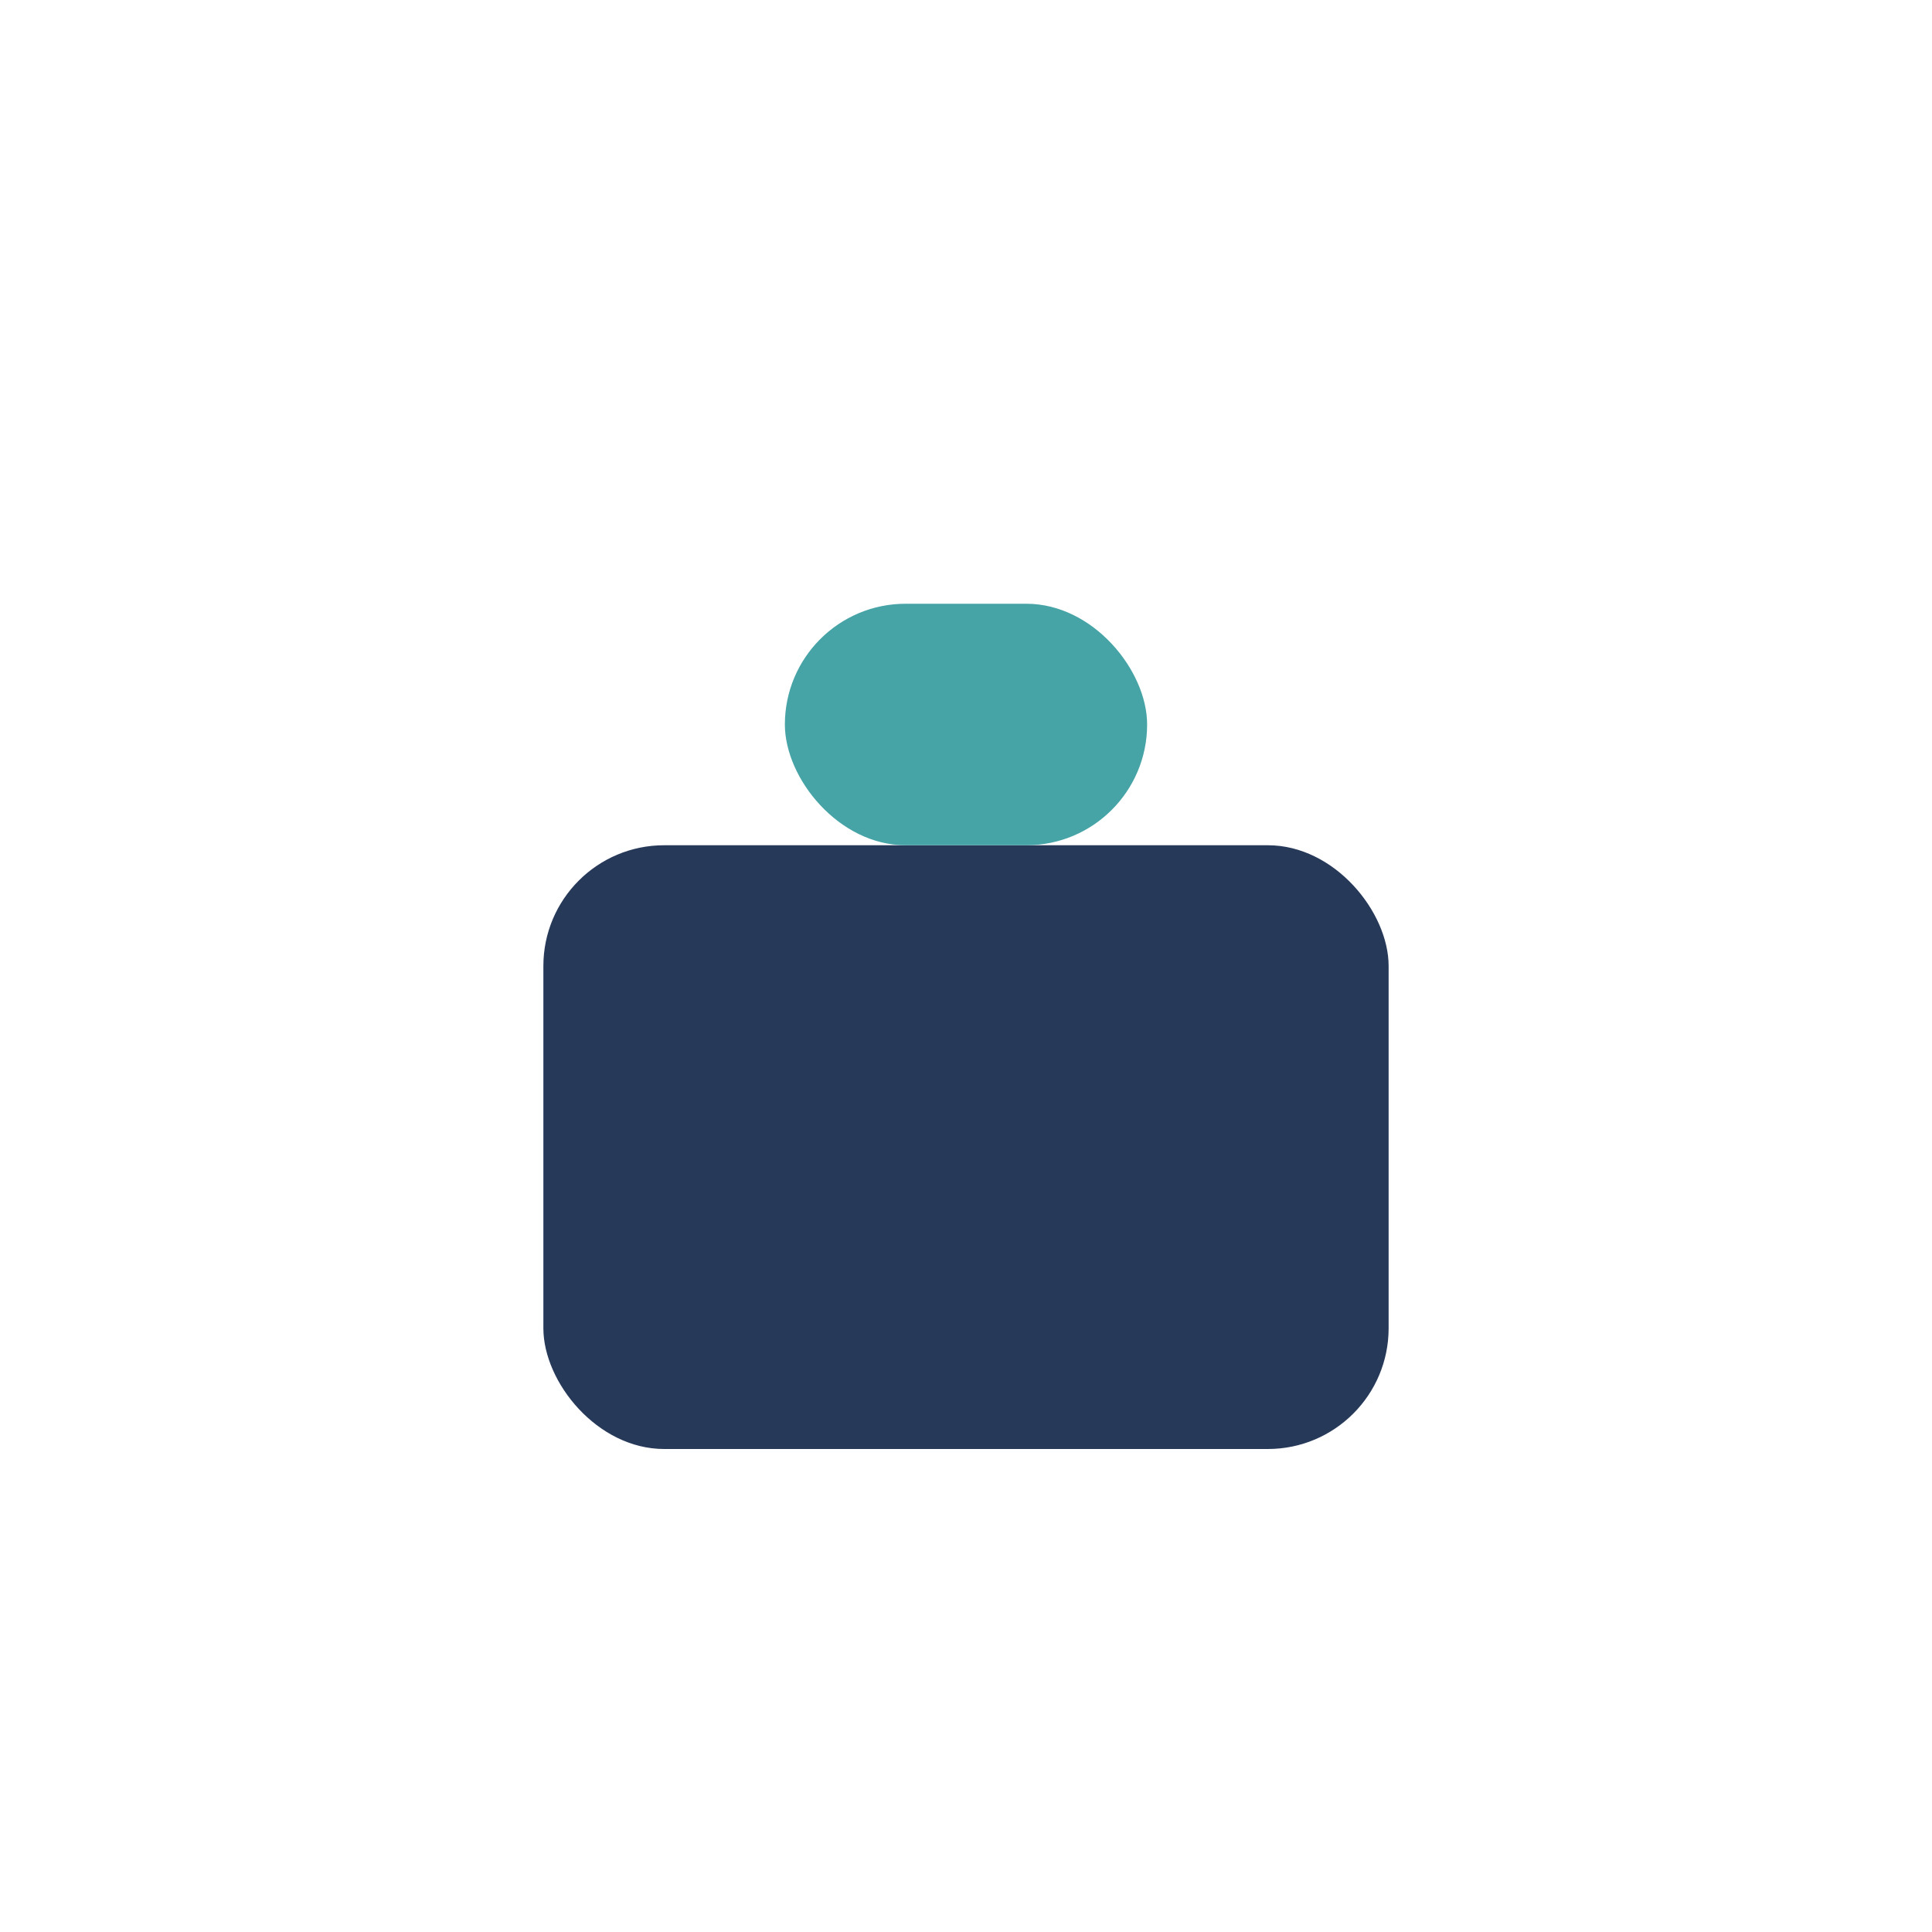
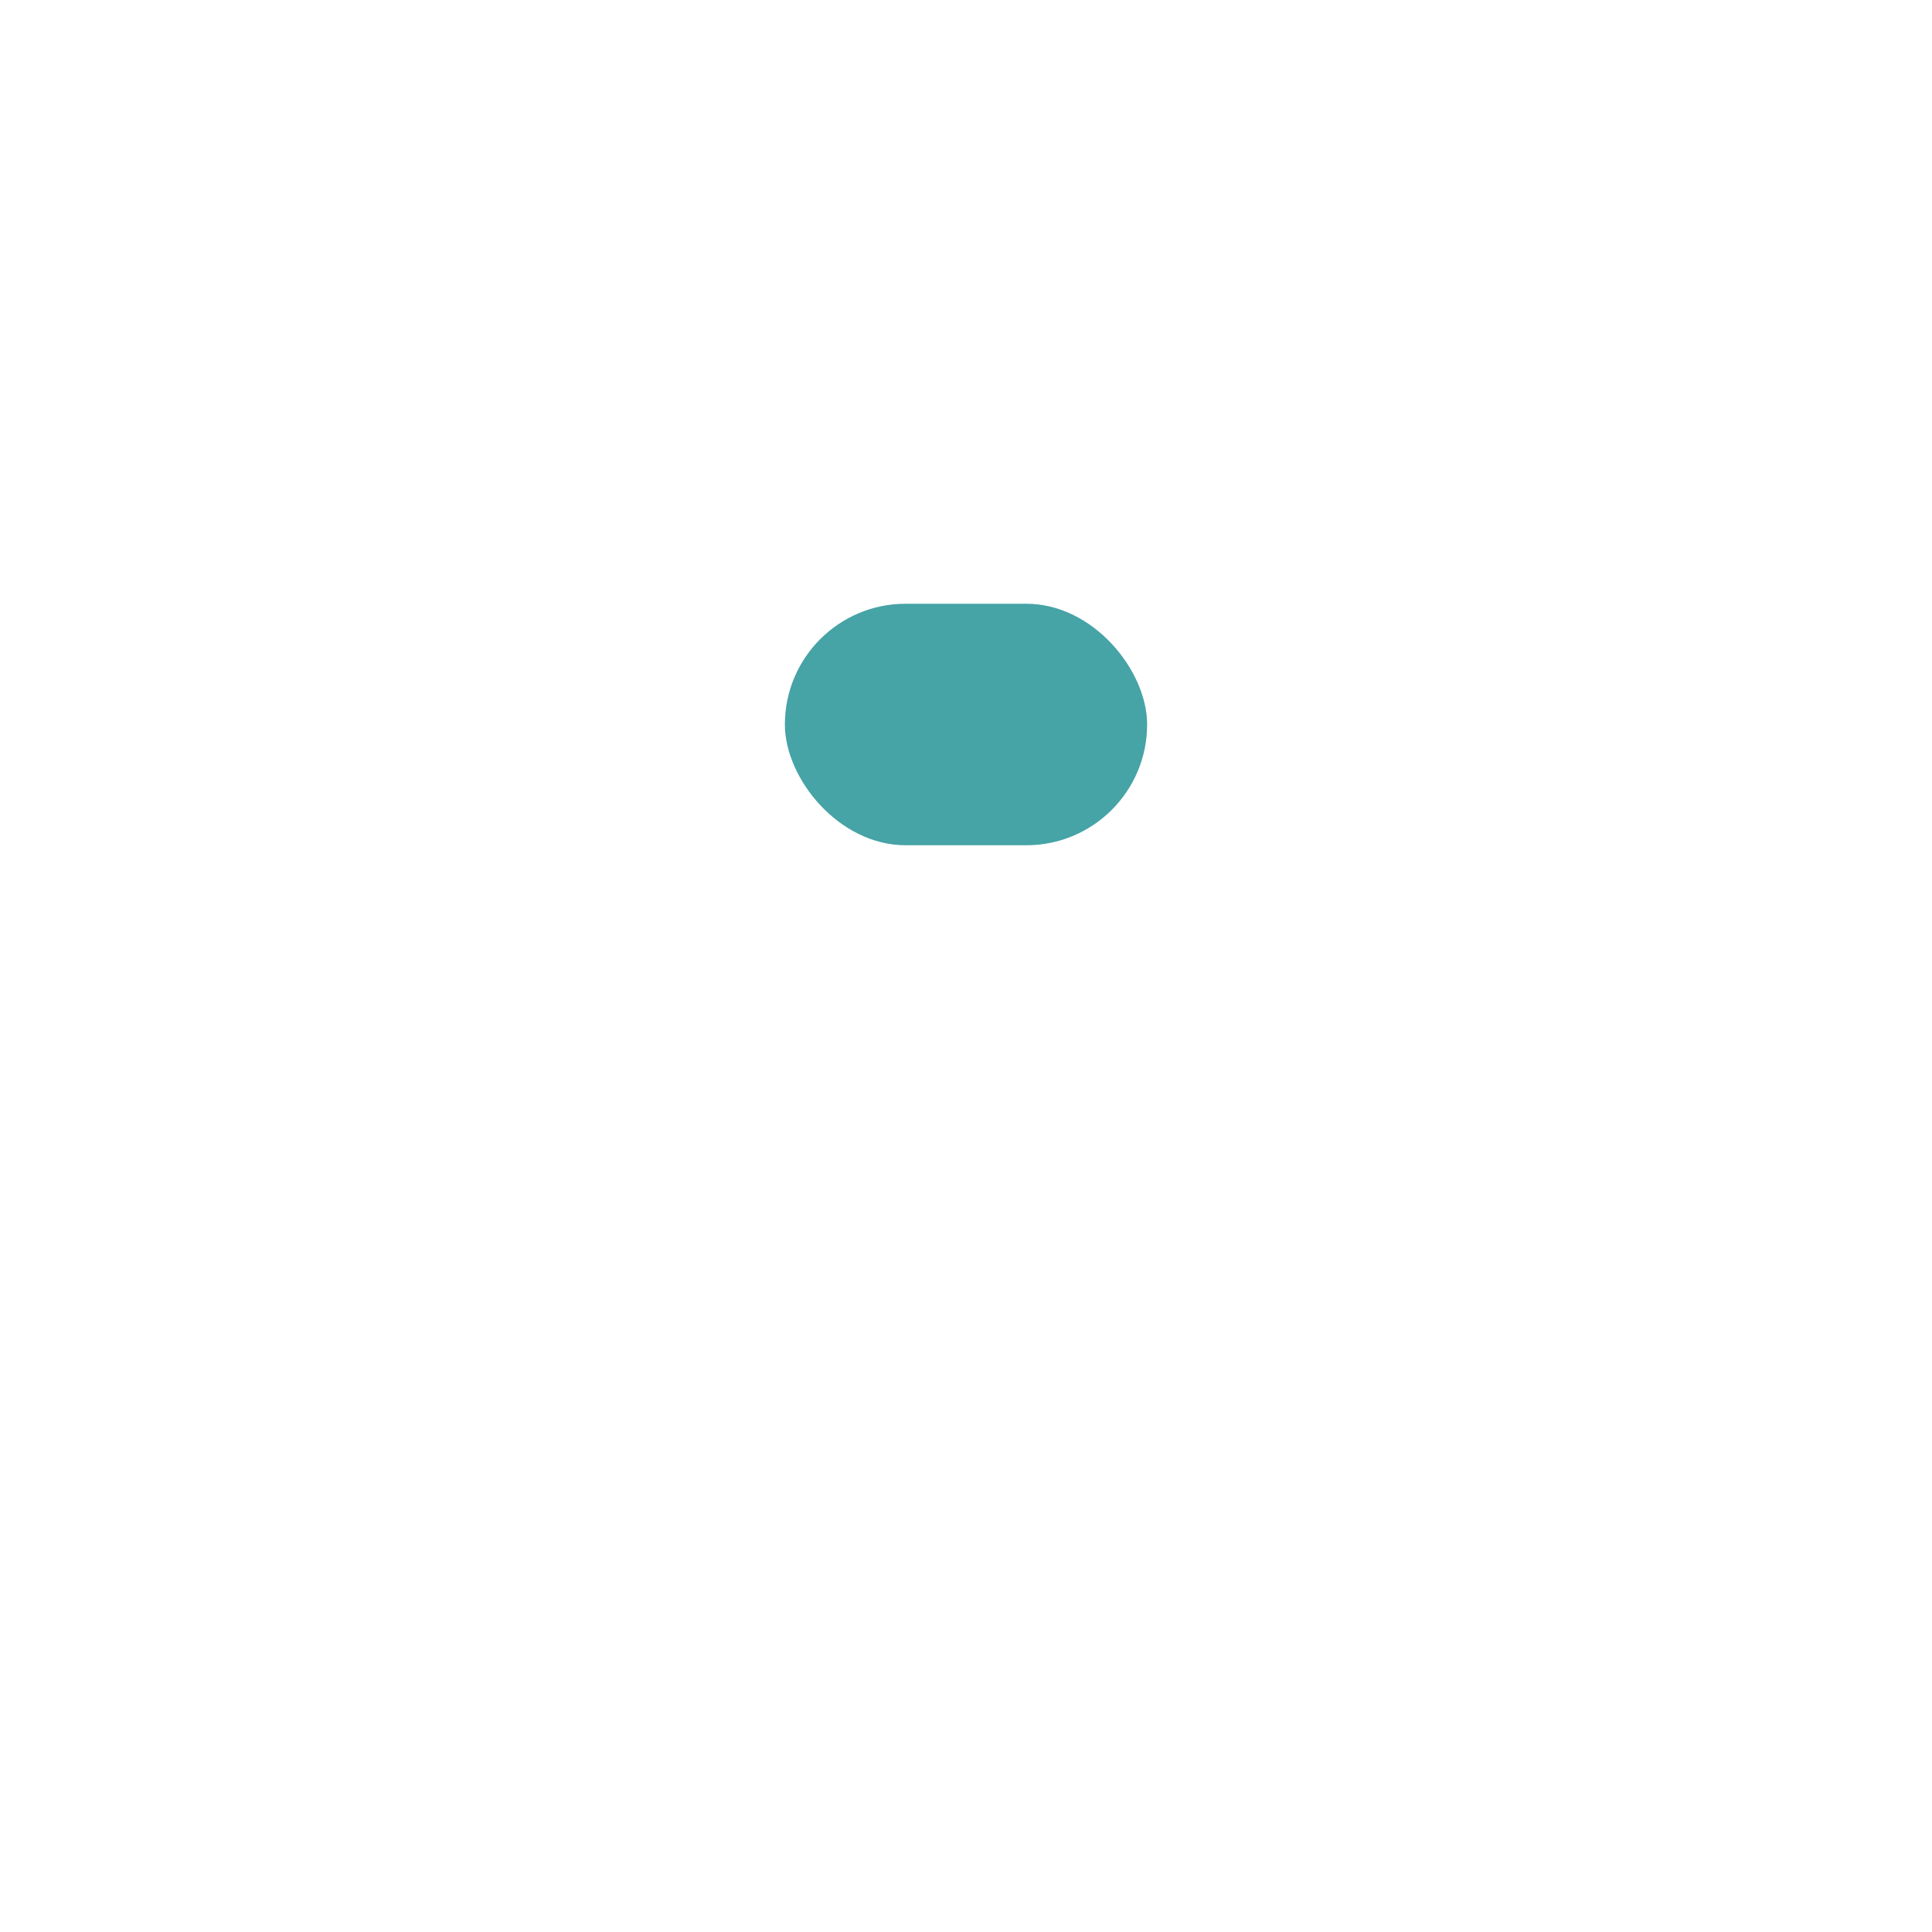
<svg xmlns="http://www.w3.org/2000/svg" width="32" height="32" viewBox="0 0 32 32">
-   <rect x="9" y="14" width="14" height="10" rx="2" fill="#263959" />
  <rect x="13" y="10" width="6" height="4" rx="2" fill="#46A3A6" />
</svg>